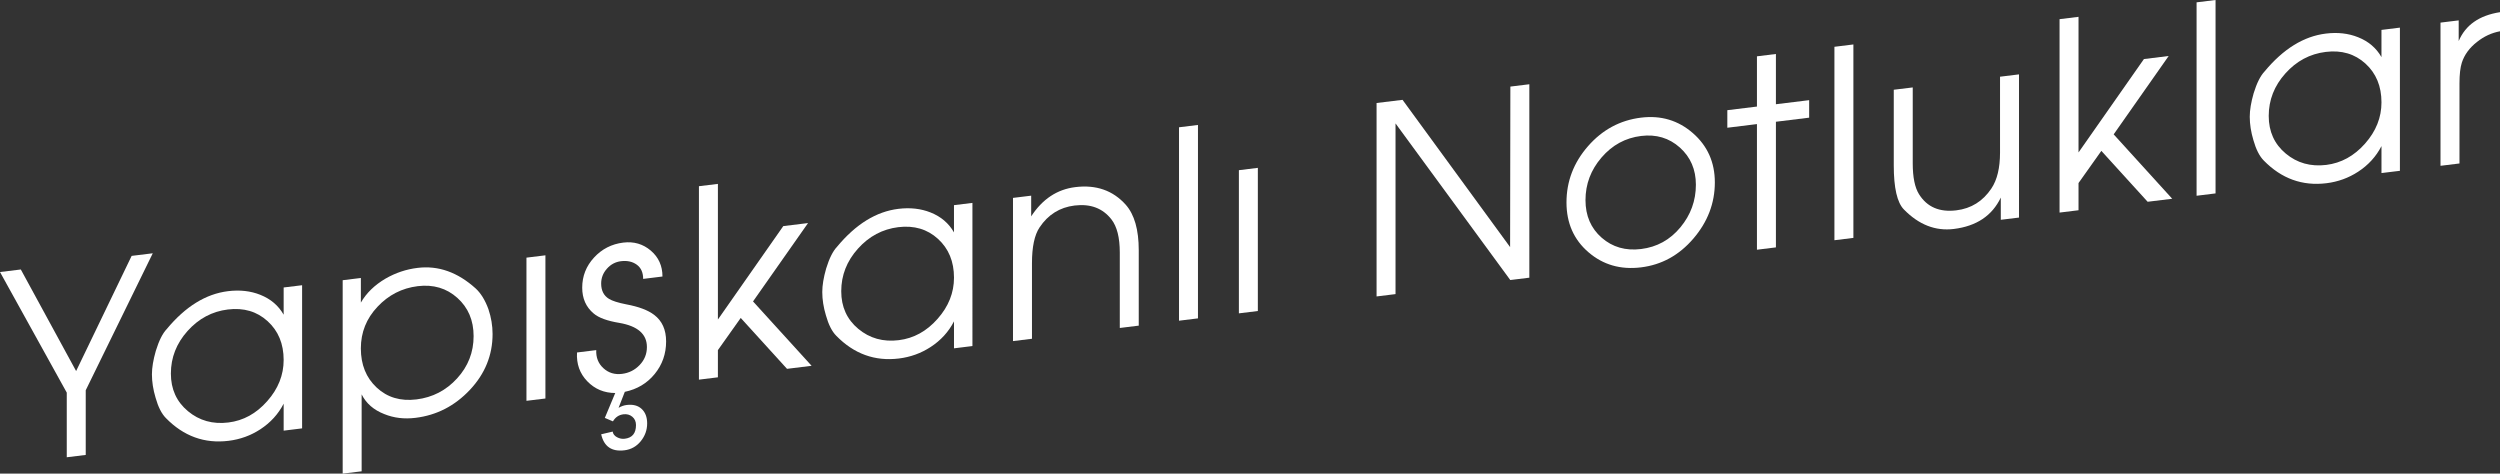
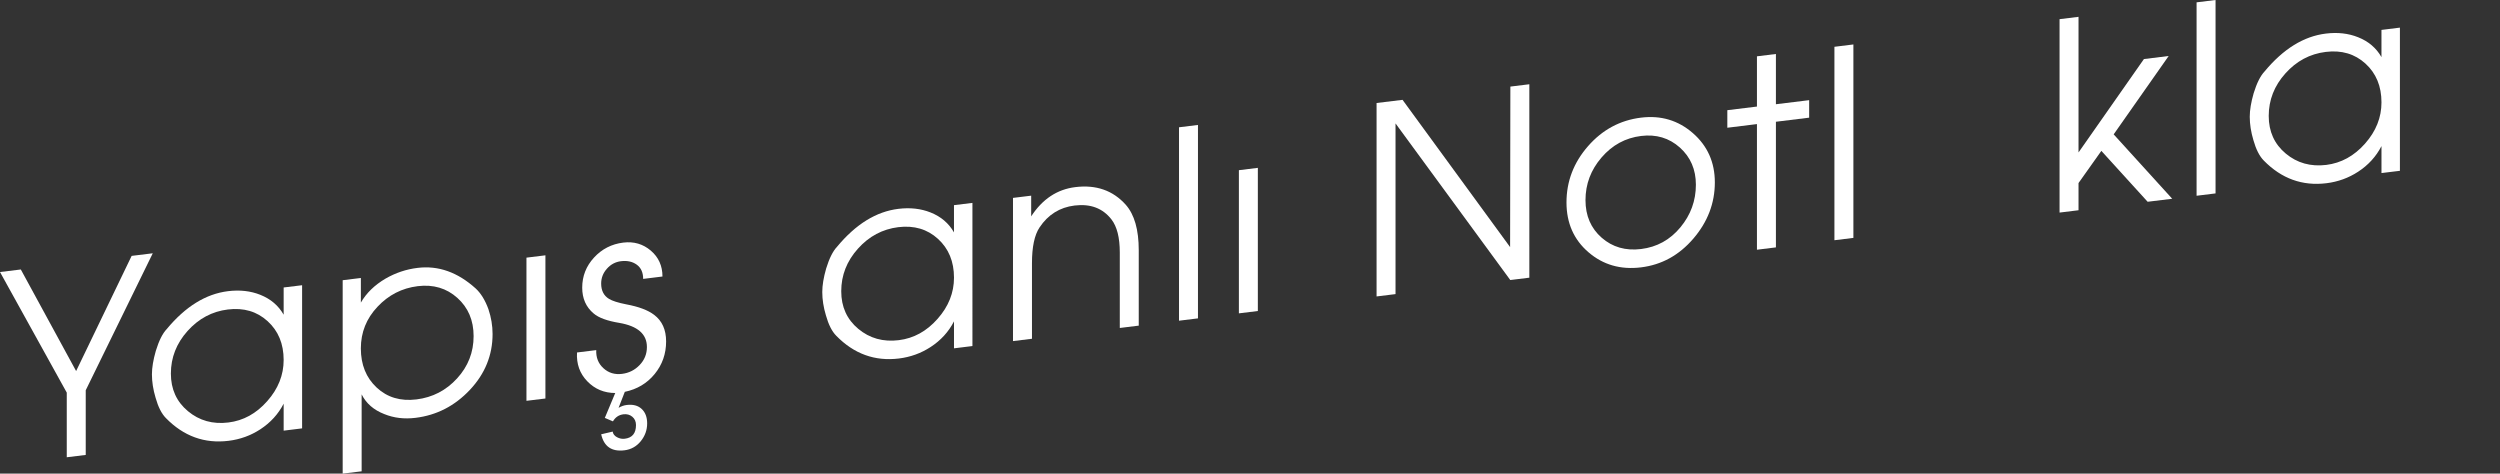
<svg xmlns="http://www.w3.org/2000/svg" version="1.1" x="0px" y="0px" width="181.992px" height="34.479px" viewBox="0 0 181.992 34.479" enable-background="new 0 0 181.992 34.479" xml:space="preserve">
  <rect x="0" y="0" width="181.992" height="34.479" fill="#333333" stroke="none" />
  <defs>
</defs>
  <g>
    <g>
      <path fill="#FFFFFF" d="M11.121,18.438L6.241,28.41v4.707l-1.381,0.17v-4.705L0,19.803l1.515-0.186l4.026,7.395l4.042-8.385    L11.121,18.438z" />
      <path fill="#FFFFFF" d="M21.992,31.184l-1.343,0.166v-1.963c-0.391,0.76-0.959,1.381-1.702,1.867    c-0.694,0.453-1.463,0.732-2.308,0.836c-1.752,0.215-3.272-0.336-4.558-1.652c-0.315-0.316-0.567-0.812-0.756-1.488    c-0.176-0.588-0.265-1.154-0.265-1.701c0-0.482,0.095-1.053,0.284-1.711c0.227-0.74,0.492-1.268,0.794-1.584    c1.362-1.641,2.85-2.561,4.464-2.758c0.857-0.105,1.639-0.018,2.345,0.264c0.756,0.301,1.323,0.783,1.702,1.449v-1.982    l1.343-0.164V31.184z M20.649,26.205c0-1.174-0.389-2.115-1.167-2.824c-0.777-0.709-1.741-0.992-2.891-0.852    s-2.129,0.664-2.938,1.566c-0.809,0.904-1.213,1.938-1.213,3.098c0,1.137,0.413,2.049,1.241,2.738    c0.828,0.689,1.81,0.965,2.948,0.824c1.087-0.133,2.028-0.65,2.824-1.553C20.25,28.303,20.649,27.303,20.649,26.205z" />
      <path fill="#FFFFFF" d="M35.858,24.316c0,1.537-0.55,2.893-1.649,4.062s-2.419,1.85-3.96,2.039    c-0.821,0.102-1.58,0.01-2.274-0.273c-0.771-0.299-1.32-0.777-1.649-1.436v5.602l-1.38,0.168v-14.08l1.324-0.162v1.791    c0.403-0.697,1.002-1.279,1.797-1.746c0.731-0.42,1.506-0.68,2.326-0.779c1.513-0.188,2.925,0.314,4.236,1.498    c0.378,0.348,0.687,0.85,0.927,1.506C35.756,23.104,35.858,23.707,35.858,24.316z M34.477,24.469c0-1.148-0.394-2.076-1.182-2.783    s-1.749-0.992-2.884-0.854c-1.147,0.141-2.125,0.641-2.931,1.5c-0.808,0.857-1.211,1.867-1.211,3.029    c0,1.188,0.384,2.139,1.154,2.854c0.769,0.717,1.733,1.004,2.894,0.861c1.173-0.145,2.159-0.654,2.959-1.531    C34.077,26.668,34.477,25.643,34.477,24.469z" />
      <path fill="#FFFFFF" d="M39.705,29.01l-1.381,0.168V18.756l1.381-0.17V29.01z" />
      <path fill="#FFFFFF" d="M47.111,30.824c0,0.482-0.156,0.914-0.466,1.295c-0.311,0.383-0.707,0.602-1.189,0.662    c-0.925,0.113-1.49-0.275-1.692-1.166l0.838-0.197c0.026,0.176,0.13,0.312,0.315,0.41c0.184,0.098,0.372,0.135,0.562,0.111    c0.546-0.066,0.819-0.398,0.819-0.996c0-0.254-0.089-0.455-0.267-0.605s-0.395-0.209-0.648-0.178    c-0.331,0.041-0.585,0.211-0.763,0.514l-0.591-0.252l0.757-1.809l0.019-0.002c-0.82,0-1.503-0.285-2.052-0.854    c-0.549-0.566-0.798-1.268-0.748-2.098l1.4-0.172c-0.025,0.535,0.148,0.975,0.52,1.316c0.372,0.342,0.823,0.48,1.352,0.414    c0.504-0.061,0.933-0.275,1.286-0.643s0.53-0.805,0.53-1.312c0-0.941-0.669-1.525-2.005-1.756    c-0.883-0.145-1.507-0.373-1.872-0.686c-0.555-0.465-0.833-1.09-0.833-1.879c0-0.838,0.287-1.568,0.86-2.191    s1.283-0.986,2.128-1.09c0.769-0.094,1.437,0.1,2.004,0.582c0.567,0.484,0.851,1.111,0.851,1.887l-1.406,0.174    c0-0.465-0.155-0.809-0.465-1.035c-0.31-0.225-0.693-0.309-1.149-0.254c-0.405,0.051-0.747,0.232-1.025,0.547    c-0.279,0.314-0.418,0.674-0.418,1.08c0,0.51,0.189,0.883,0.569,1.115c0.241,0.148,0.658,0.281,1.253,0.398    c0.912,0.17,1.588,0.424,2.032,0.764c0.582,0.438,0.874,1.082,0.874,1.936c0,0.902-0.277,1.693-0.833,2.373    c-0.555,0.678-1.279,1.111-2.174,1.297l-0.454,1.164c0.191-0.113,0.388-0.182,0.592-0.207c0.458-0.057,0.82,0.039,1.087,0.285    C46.977,30.014,47.111,30.367,47.111,30.824z" />
-       <path fill="#FFFFFF" d="M59.082,26.629l-1.79,0.221l-3.369-3.705l-1.662,2.342v1.98l-1.381,0.17V13.555l1.381-0.168v9.873    l4.76-6.801l1.802-0.221l-4.005,5.705L59.082,26.629z" />
      <path fill="#FFFFFF" d="M70.791,25.191l-1.343,0.166v-1.963c-0.391,0.76-0.958,1.383-1.702,1.867    c-0.694,0.453-1.463,0.732-2.308,0.836c-1.752,0.215-3.272-0.336-4.558-1.652c-0.315-0.316-0.567-0.812-0.756-1.488    c-0.177-0.588-0.265-1.154-0.265-1.701c0-0.482,0.094-1.053,0.283-1.711c0.228-0.74,0.492-1.268,0.794-1.584    c1.362-1.641,2.849-2.561,4.464-2.758c0.857-0.105,1.638-0.018,2.345,0.264c0.756,0.301,1.323,0.785,1.702,1.449v-1.982    l1.343-0.164V25.191z M69.448,20.213c0-1.174-0.389-2.115-1.166-2.824c-0.777-0.709-1.741-0.992-2.891-0.852    c-1.15,0.143-2.129,0.664-2.938,1.568c-0.809,0.902-1.213,1.936-1.213,3.096c0,1.137,0.413,2.049,1.241,2.738    c0.828,0.689,1.81,0.965,2.948,0.824c1.086-0.133,2.028-0.65,2.824-1.553C69.05,22.311,69.448,21.311,69.448,20.213z" />
      <path fill="#FFFFFF" d="M82.898,23.705l-1.381,0.17v-5.498c0-1.082-0.203-1.885-0.609-2.408c-0.634-0.812-1.528-1.148-2.683-1.008    c-1.078,0.133-1.928,0.664-2.549,1.594c-0.369,0.553-0.552,1.422-0.552,2.605v5.5l-1.381,0.17V14.406l1.324-0.162v1.506    c0.819-1.258,1.891-1.967,3.215-2.129c1.513-0.186,2.736,0.242,3.669,1.283c0.63,0.711,0.946,1.814,0.946,3.314V23.705z" />
      <path fill="#FFFFFF" d="M87.208,23.176l-1.38,0.17V9.266l1.38-0.17V23.176z" />
      <path fill="#FFFFFF" d="M91.567,22.641l-1.38,0.17V12.389l1.38-0.17V22.641z" />
      <path fill="#FFFFFF" d="M111.331,20.215l-1.388,0.17l-8.353-11.4V21.41l-1.38,0.17V7.498l1.891-0.23l7.83,10.719l0.019-11.684    l1.381-0.17V20.215z" />
      <path fill="#FFFFFF" d="M124.835,13.277c0,1.512-0.52,2.875-1.56,4.088c-1.04,1.215-2.311,1.914-3.811,2.098    c-1.488,0.184-2.765-0.184-3.831-1.102c-1.065-0.916-1.598-2.125-1.598-3.623c0-1.537,0.523-2.904,1.57-4.1    c1.046-1.195,2.333-1.887,3.858-2.074c1.449-0.178,2.707,0.197,3.773,1.127C124.303,10.621,124.835,11.818,124.835,13.277z     M123.455,13.447c0-1.109-0.39-2.012-1.169-2.709c-0.779-0.695-1.719-0.975-2.821-0.84c-1.141,0.141-2.1,0.662-2.879,1.568    c-0.779,0.906-1.168,1.939-1.168,3.102c0,1.135,0.393,2.049,1.178,2.736c0.785,0.688,1.742,0.963,2.869,0.824    c1.152-0.141,2.105-0.666,2.86-1.576C123.078,15.645,123.455,14.609,123.455,13.447z" />
      <path fill="#FFFFFF" d="M131.701,8.566l-2.42,0.297v9.146l-1.381,0.17V9.033l-2.156,0.266V8.021l2.156-0.264V4.1l1.381-0.17v3.658    l2.42-0.297V8.566z" />
      <path fill="#FFFFFF" d="M134.921,17.318l-1.381,0.17V3.406l1.381-0.17V17.318z" />
-       <path fill="#FFFFFF" d="M146.977,15.838L145.652,16v-1.619c-0.63,1.322-1.771,2.084-3.423,2.287    c-1.337,0.164-2.547-0.311-3.632-1.42c-0.491-0.5-0.737-1.568-0.737-3.207V6.533l1.381-0.168v5.518    c0,1.018,0.152,1.77,0.457,2.254c0.583,0.934,1.49,1.326,2.721,1.174c1.078-0.131,1.928-0.662,2.549-1.592    c0.418-0.625,0.628-1.496,0.628-2.615v-5.52l1.381-0.17V15.838z" />
      <path fill="#FFFFFF" d="M158.13,14.469l-1.789,0.219l-3.369-3.705l-1.662,2.342v1.98l-1.381,0.17V1.395l1.381-0.17v9.873    l4.761-6.799l1.802-0.223l-4.004,5.705L158.13,14.469z" />
      <path fill="#FFFFFF" d="M161.285,14.08l-1.381,0.17V0.17L161.285,0V14.08z" />
      <path fill="#FFFFFF" d="M174.707,12.434l-1.343,0.164v-1.963c-0.391,0.76-0.958,1.383-1.702,1.867    c-0.693,0.453-1.462,0.732-2.307,0.836c-1.752,0.215-3.272-0.336-4.558-1.65c-0.315-0.318-0.567-0.814-0.757-1.488    c-0.176-0.59-0.265-1.156-0.265-1.703c0-0.482,0.095-1.053,0.284-1.711c0.228-0.738,0.492-1.266,0.794-1.584    c1.362-1.641,2.849-2.561,4.463-2.758c0.857-0.105,1.639-0.018,2.345,0.266c0.757,0.299,1.324,0.783,1.702,1.447v-1.98    l1.343-0.166V12.434z M173.364,7.453c0-1.174-0.389-2.115-1.166-2.824c-0.777-0.707-1.741-0.992-2.891-0.85    c-1.15,0.141-2.129,0.662-2.938,1.566c-0.809,0.902-1.213,1.936-1.213,3.096c0,1.137,0.414,2.049,1.241,2.738    s1.81,0.965,2.948,0.826c1.086-0.135,2.028-0.652,2.824-1.553C172.966,9.551,173.364,8.551,173.364,7.453z" />
-       <path fill="#FFFFFF" d="M181.992,2.277c-0.609,0.113-1.167,0.371-1.675,0.777c-0.545,0.424-0.914,0.926-1.104,1.508    c-0.114,0.357-0.171,0.859-0.171,1.508v5.83l-1.381,0.17V1.646l1.324-0.162V2.99c0.492-1.166,1.494-1.867,3.007-2.104V2.277z" />
    </g>
  </g>
</svg>